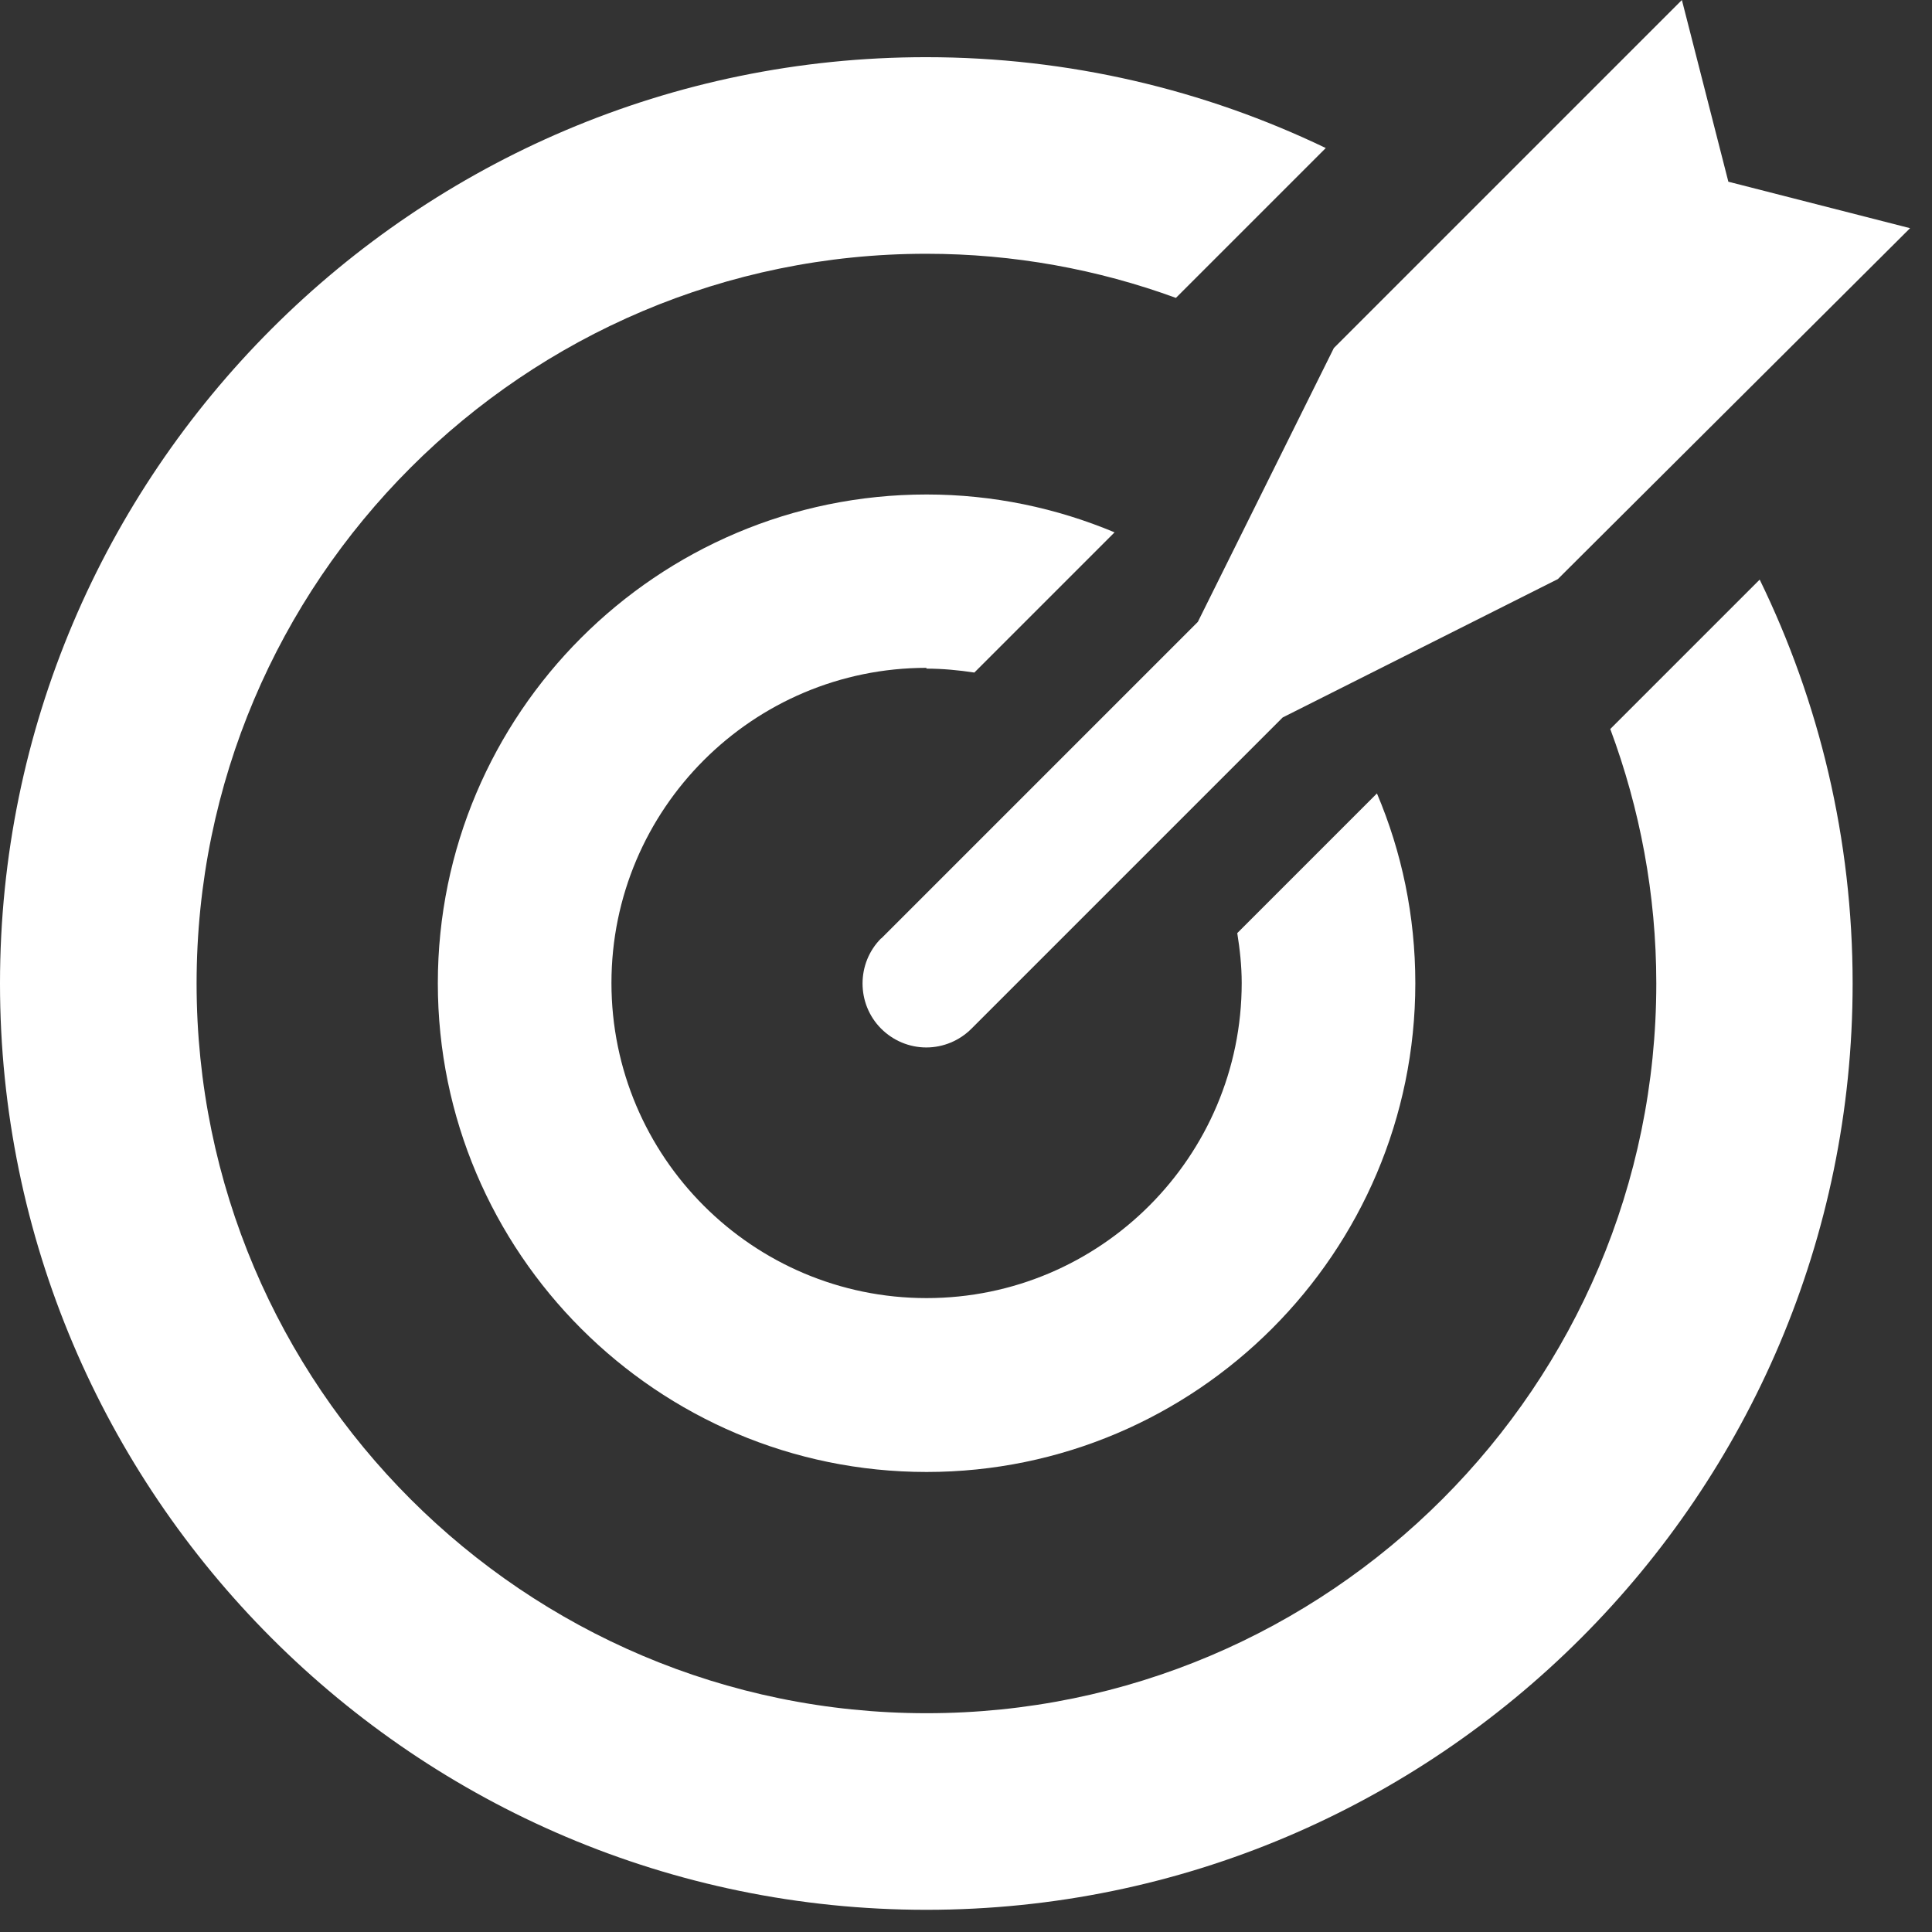
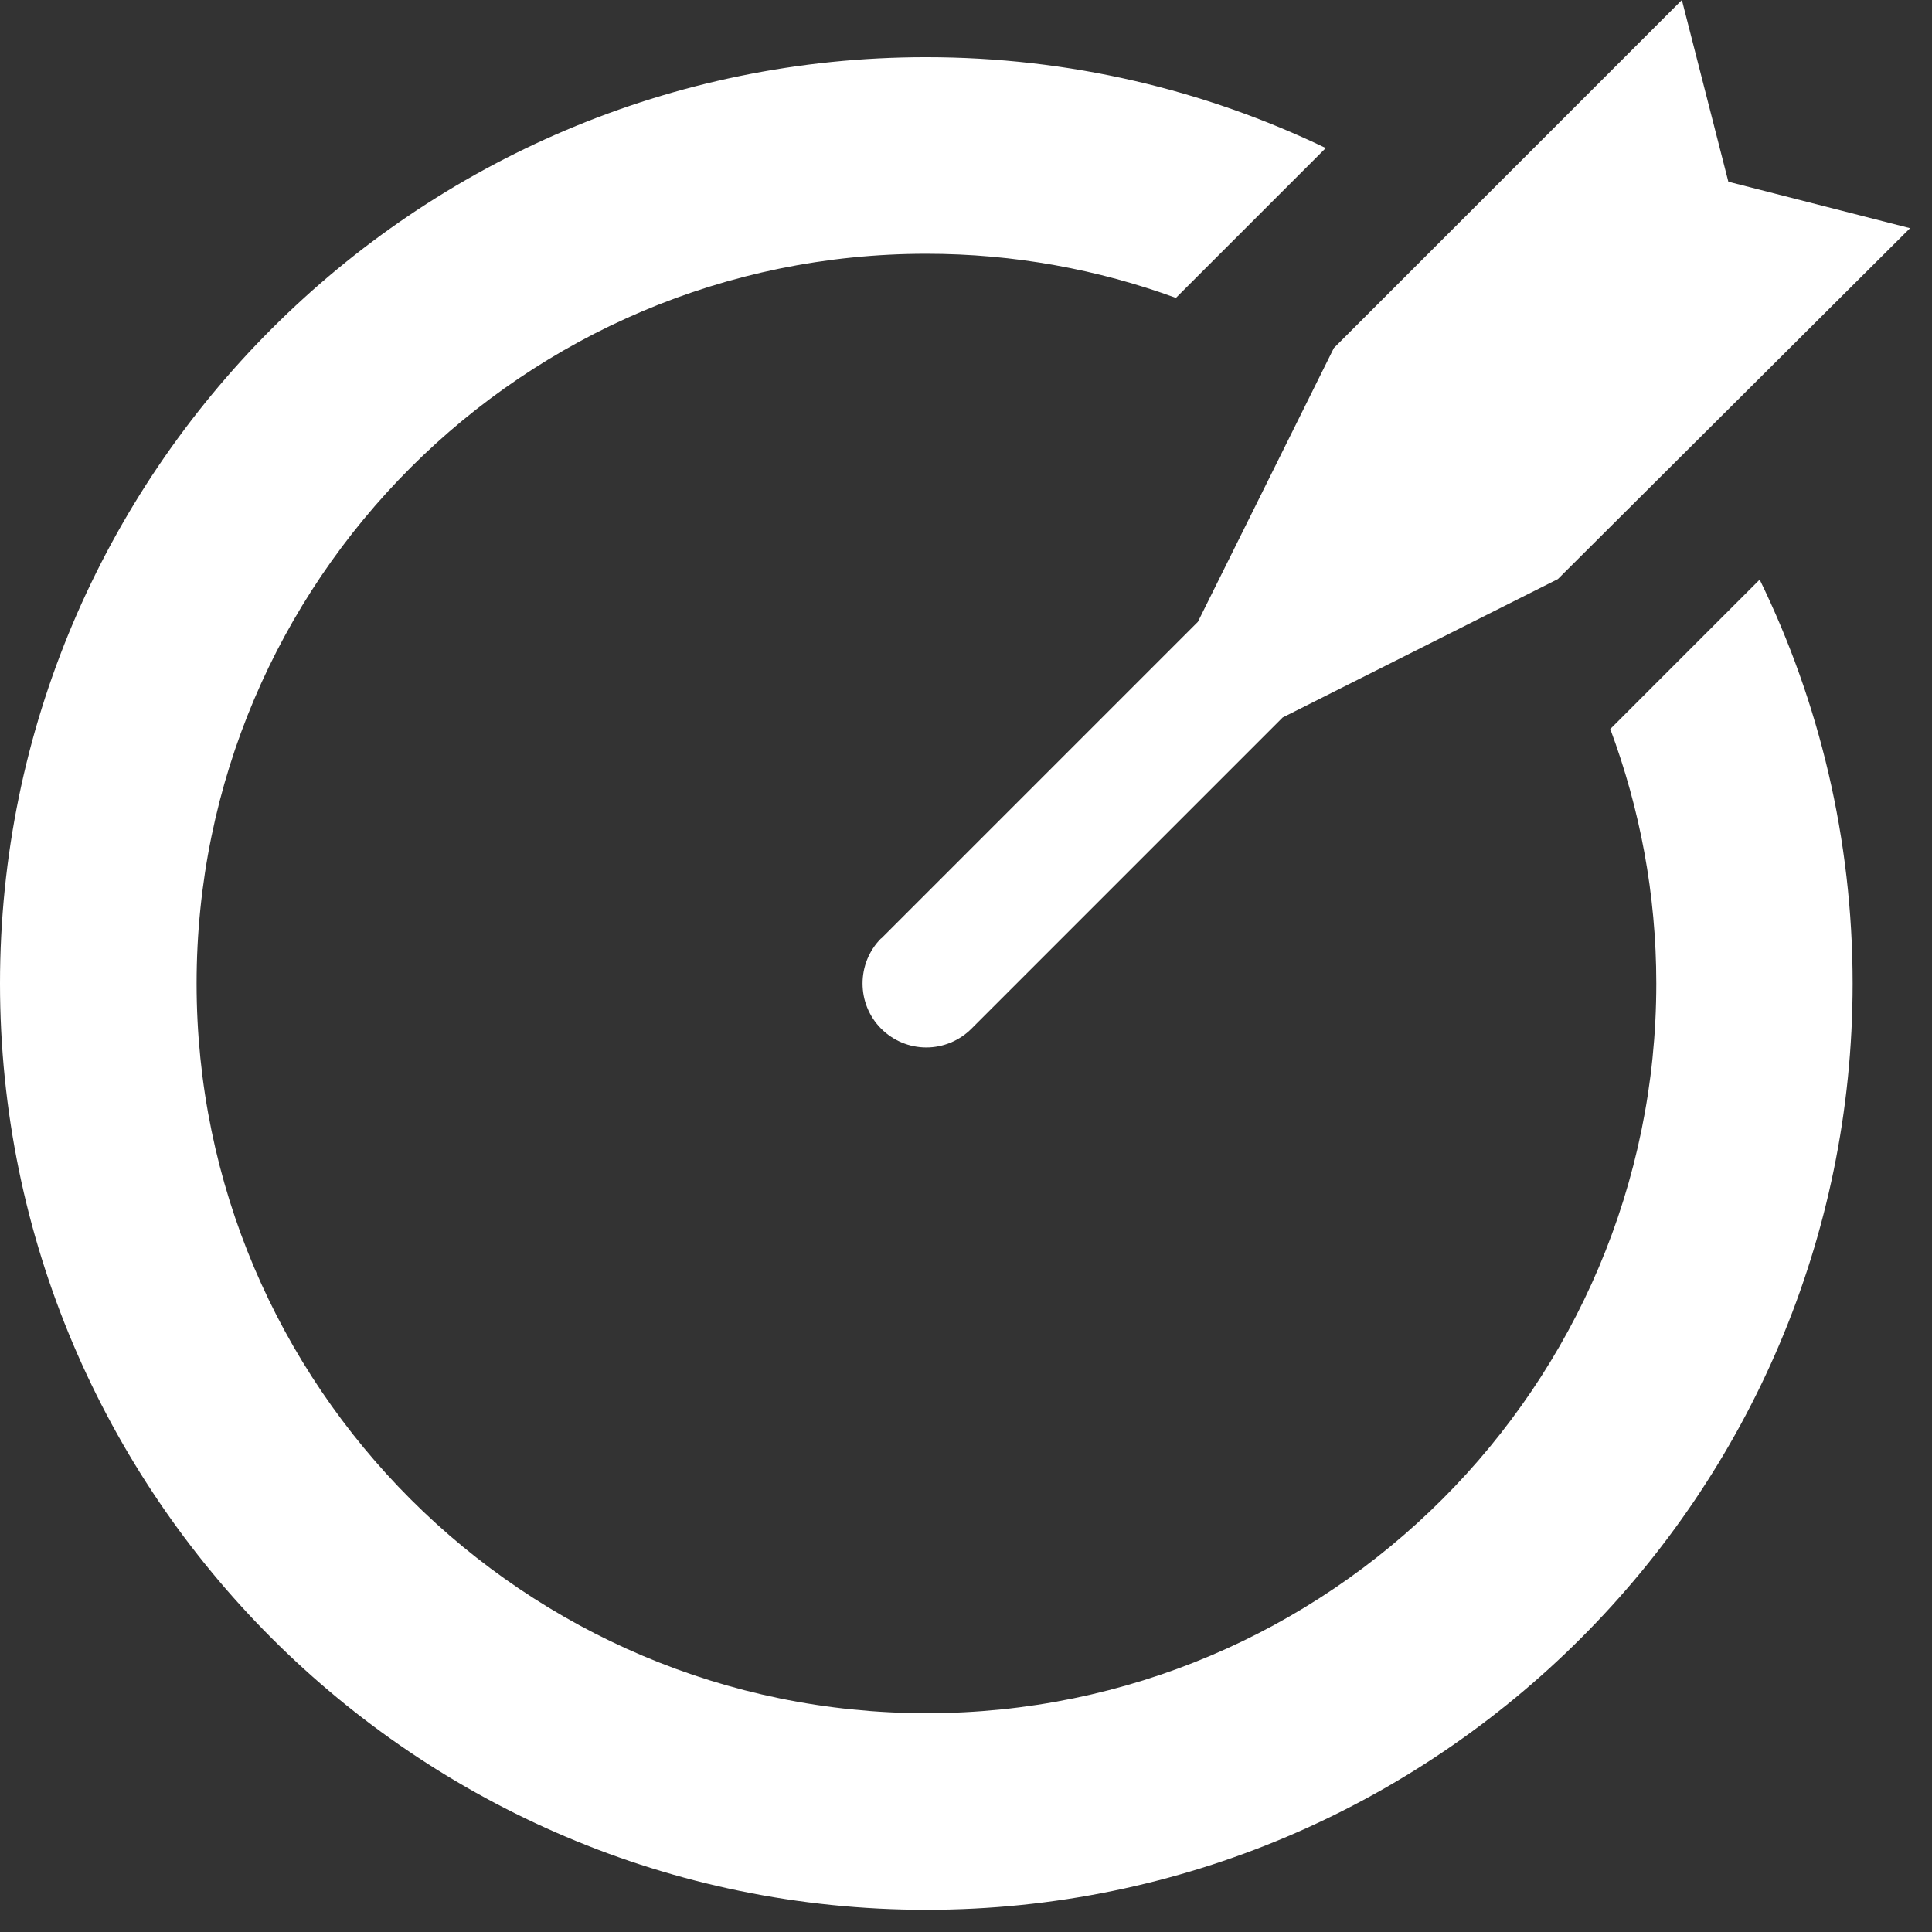
<svg xmlns="http://www.w3.org/2000/svg" width="74" height="74" viewBox="0 0 74 74" fill="none">
  <rect x="0" y="0" width="74" height="74" fill="#333333" stroke="none" />
  <g clip-path="url(#clip0_1725_6176)">
    <path d="M61.68 27.93C62.81 30.97 63.44 34.25 63.44 37.67C63.44 53.08 50.9 65.62 35.49 65.62C20.08 65.62 7.53 53.09 7.53 37.67C7.53 22.25 20.07 9.72 35.48 9.72C38.84 9.72 42.06 10.32 45.04 11.41L50.78 5.67C46.14 3.44 40.95 2.19 35.47 2.19C15.92 2.19 0 18.11 0 37.67C0 57.23 15.92 73.15 35.48 73.15C55.04 73.15 70.96 57.23 70.96 37.67C70.96 32.13 69.68 26.88 67.4 22.2L61.67 27.93H61.68Z" fill="white" />
-     <path d="M35.48 25.61C36.11 25.61 36.72 25.67 37.32 25.76L42.69 20.39C40.47 19.46 38.04 18.94 35.49 18.94C25.17 18.94 16.77 27.34 16.77 37.66C16.77 47.98 25.17 56.38 35.49 56.38C45.81 56.38 54.21 47.98 54.21 37.66C54.21 35.08 53.69 32.63 52.74 30.39L47.39 35.74C47.49 36.36 47.56 37 47.56 37.65C47.56 44.3 42.15 49.72 35.49 49.72C28.83 49.72 23.42 44.31 23.42 37.65C23.42 30.99 28.83 25.58 35.49 25.58L35.48 25.61Z" fill="white" />
    <path d="M33.75 35.94C32.8 36.89 32.8 38.45 33.75 39.4C34.21 39.86 34.83 40.12 35.48 40.12C36.13 40.12 36.75 39.86 37.21 39.4L49.13 27.48L59.67 22.18L73.16 8.74L66.2 6.96L64.42 0L51.09 13.33L45.88 23.82L33.76 35.94H33.75Z" fill="white" />
  </g>
  <defs>
    <clipPath id="clip0_1725_6176">
      <rect width="73.16" height="73.16" fill="white" />
    </clipPath>
  </defs>
</svg>